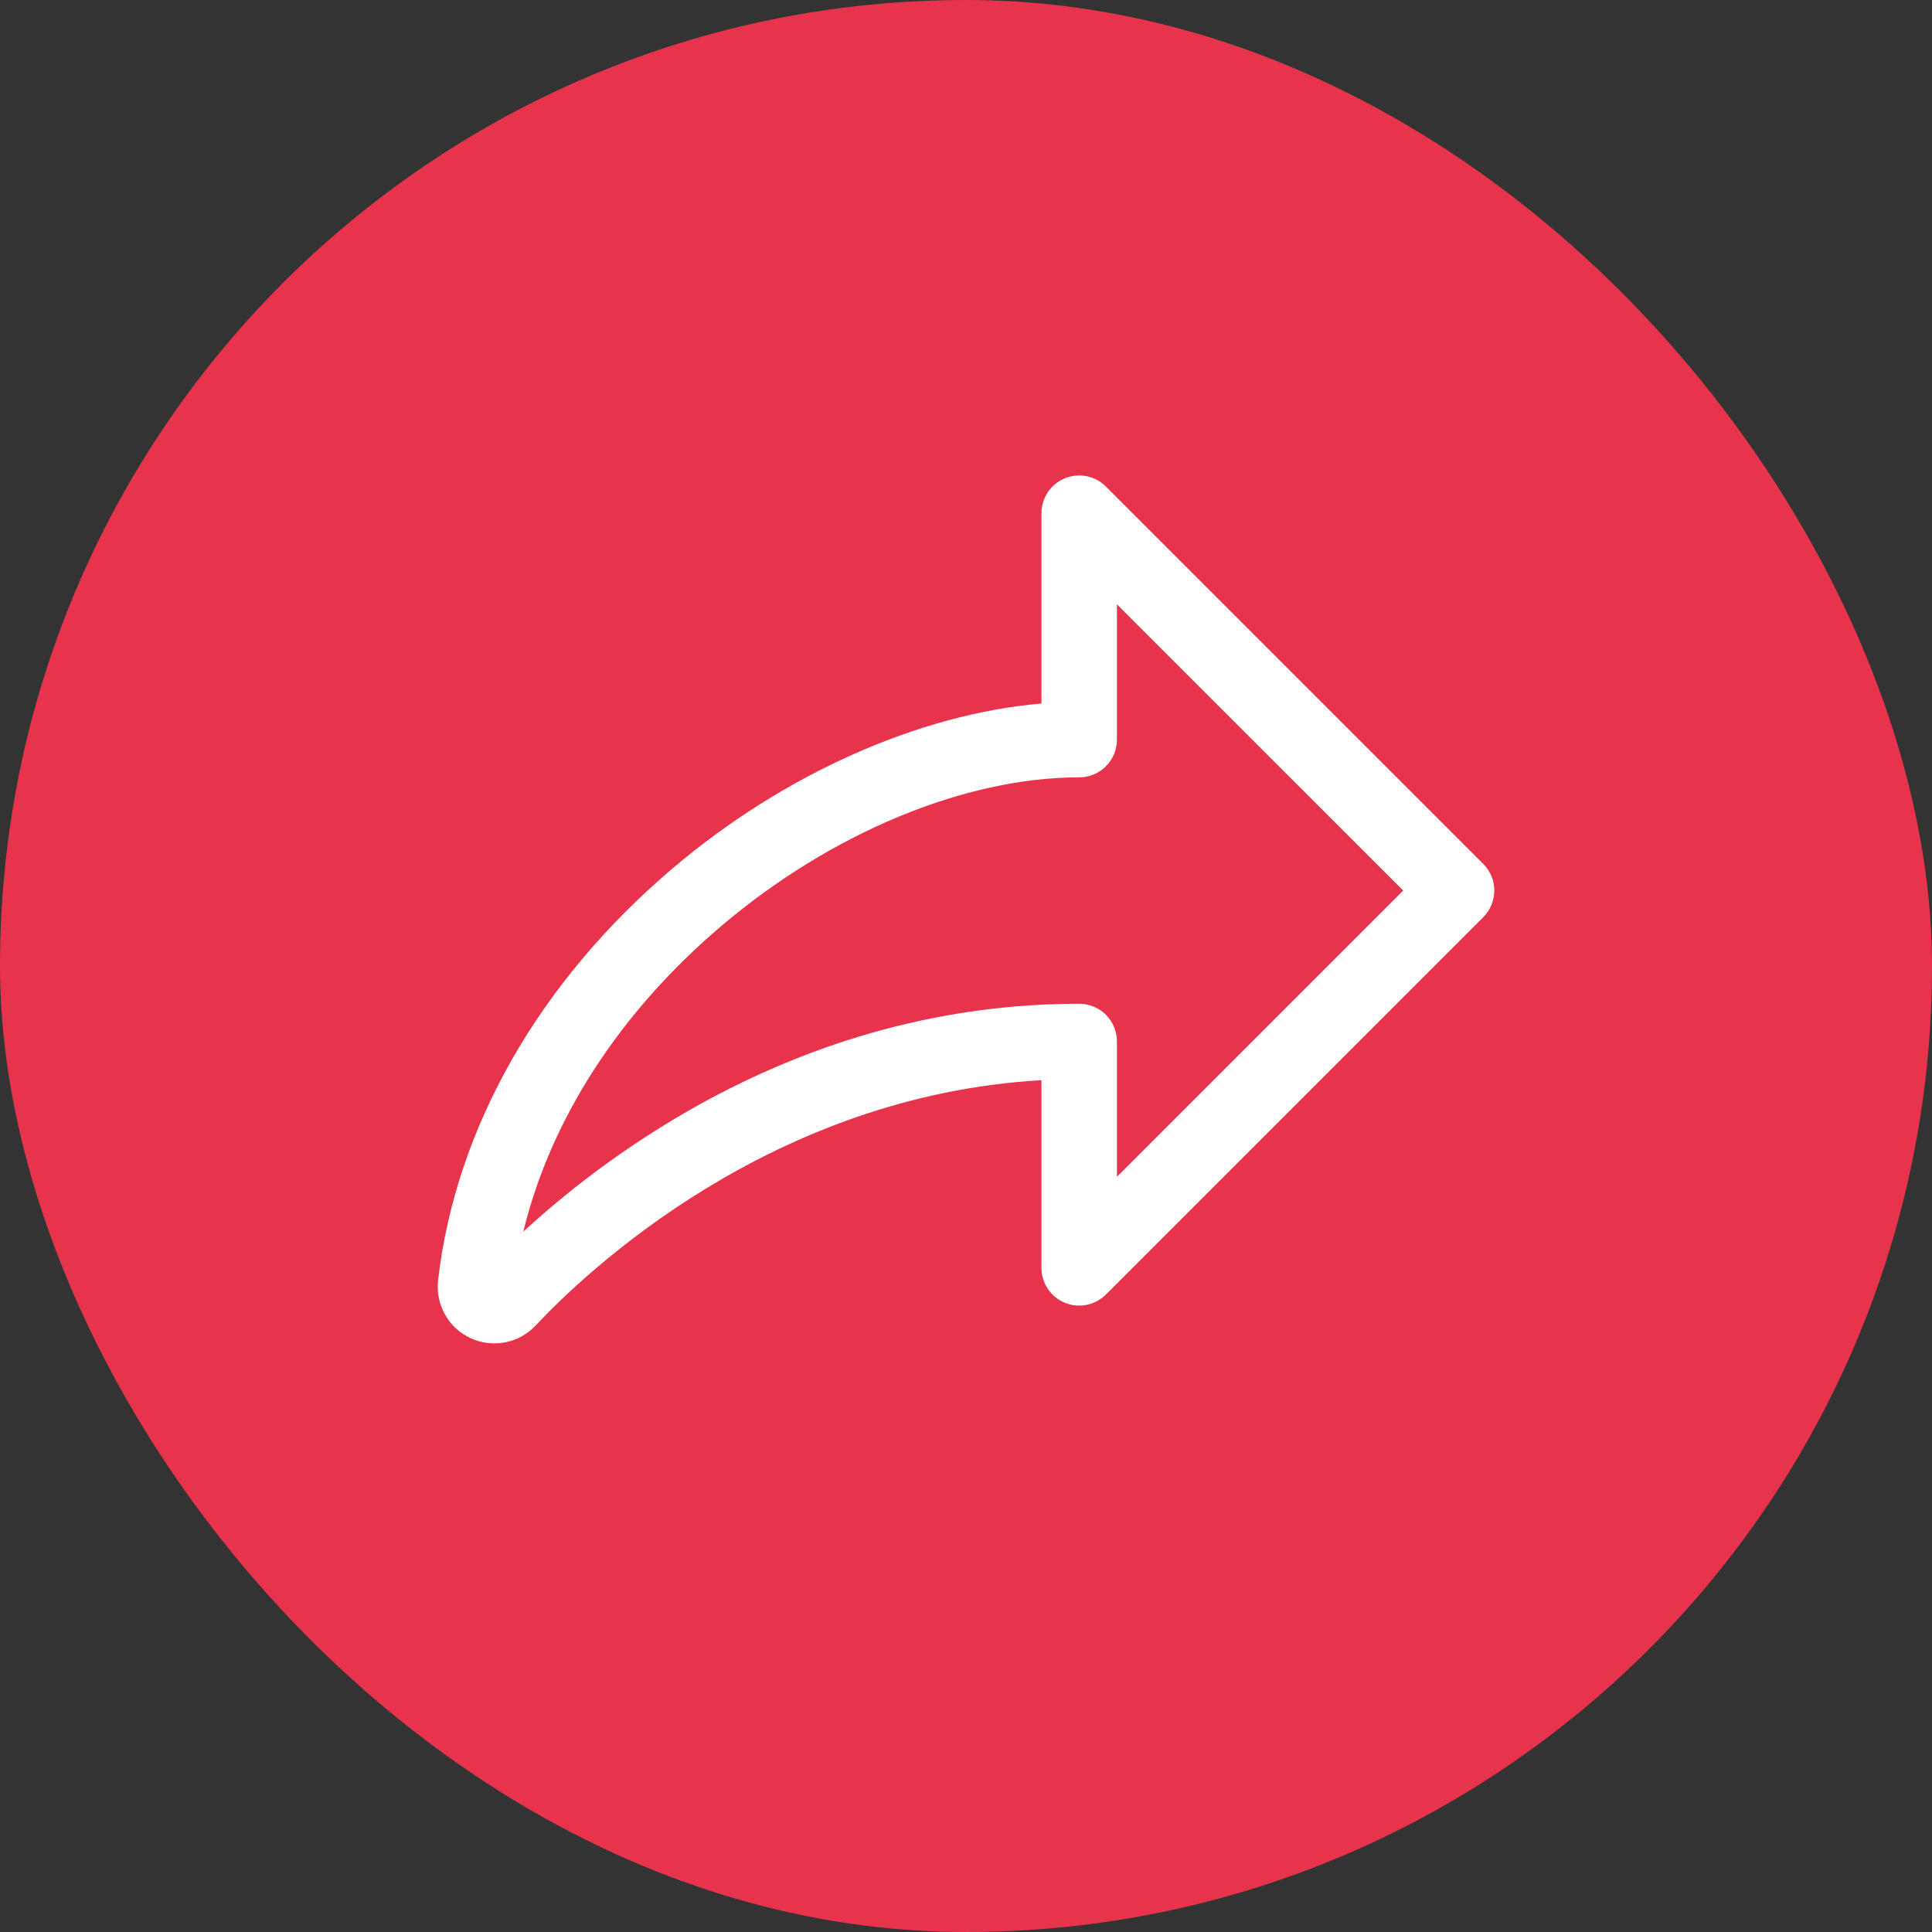
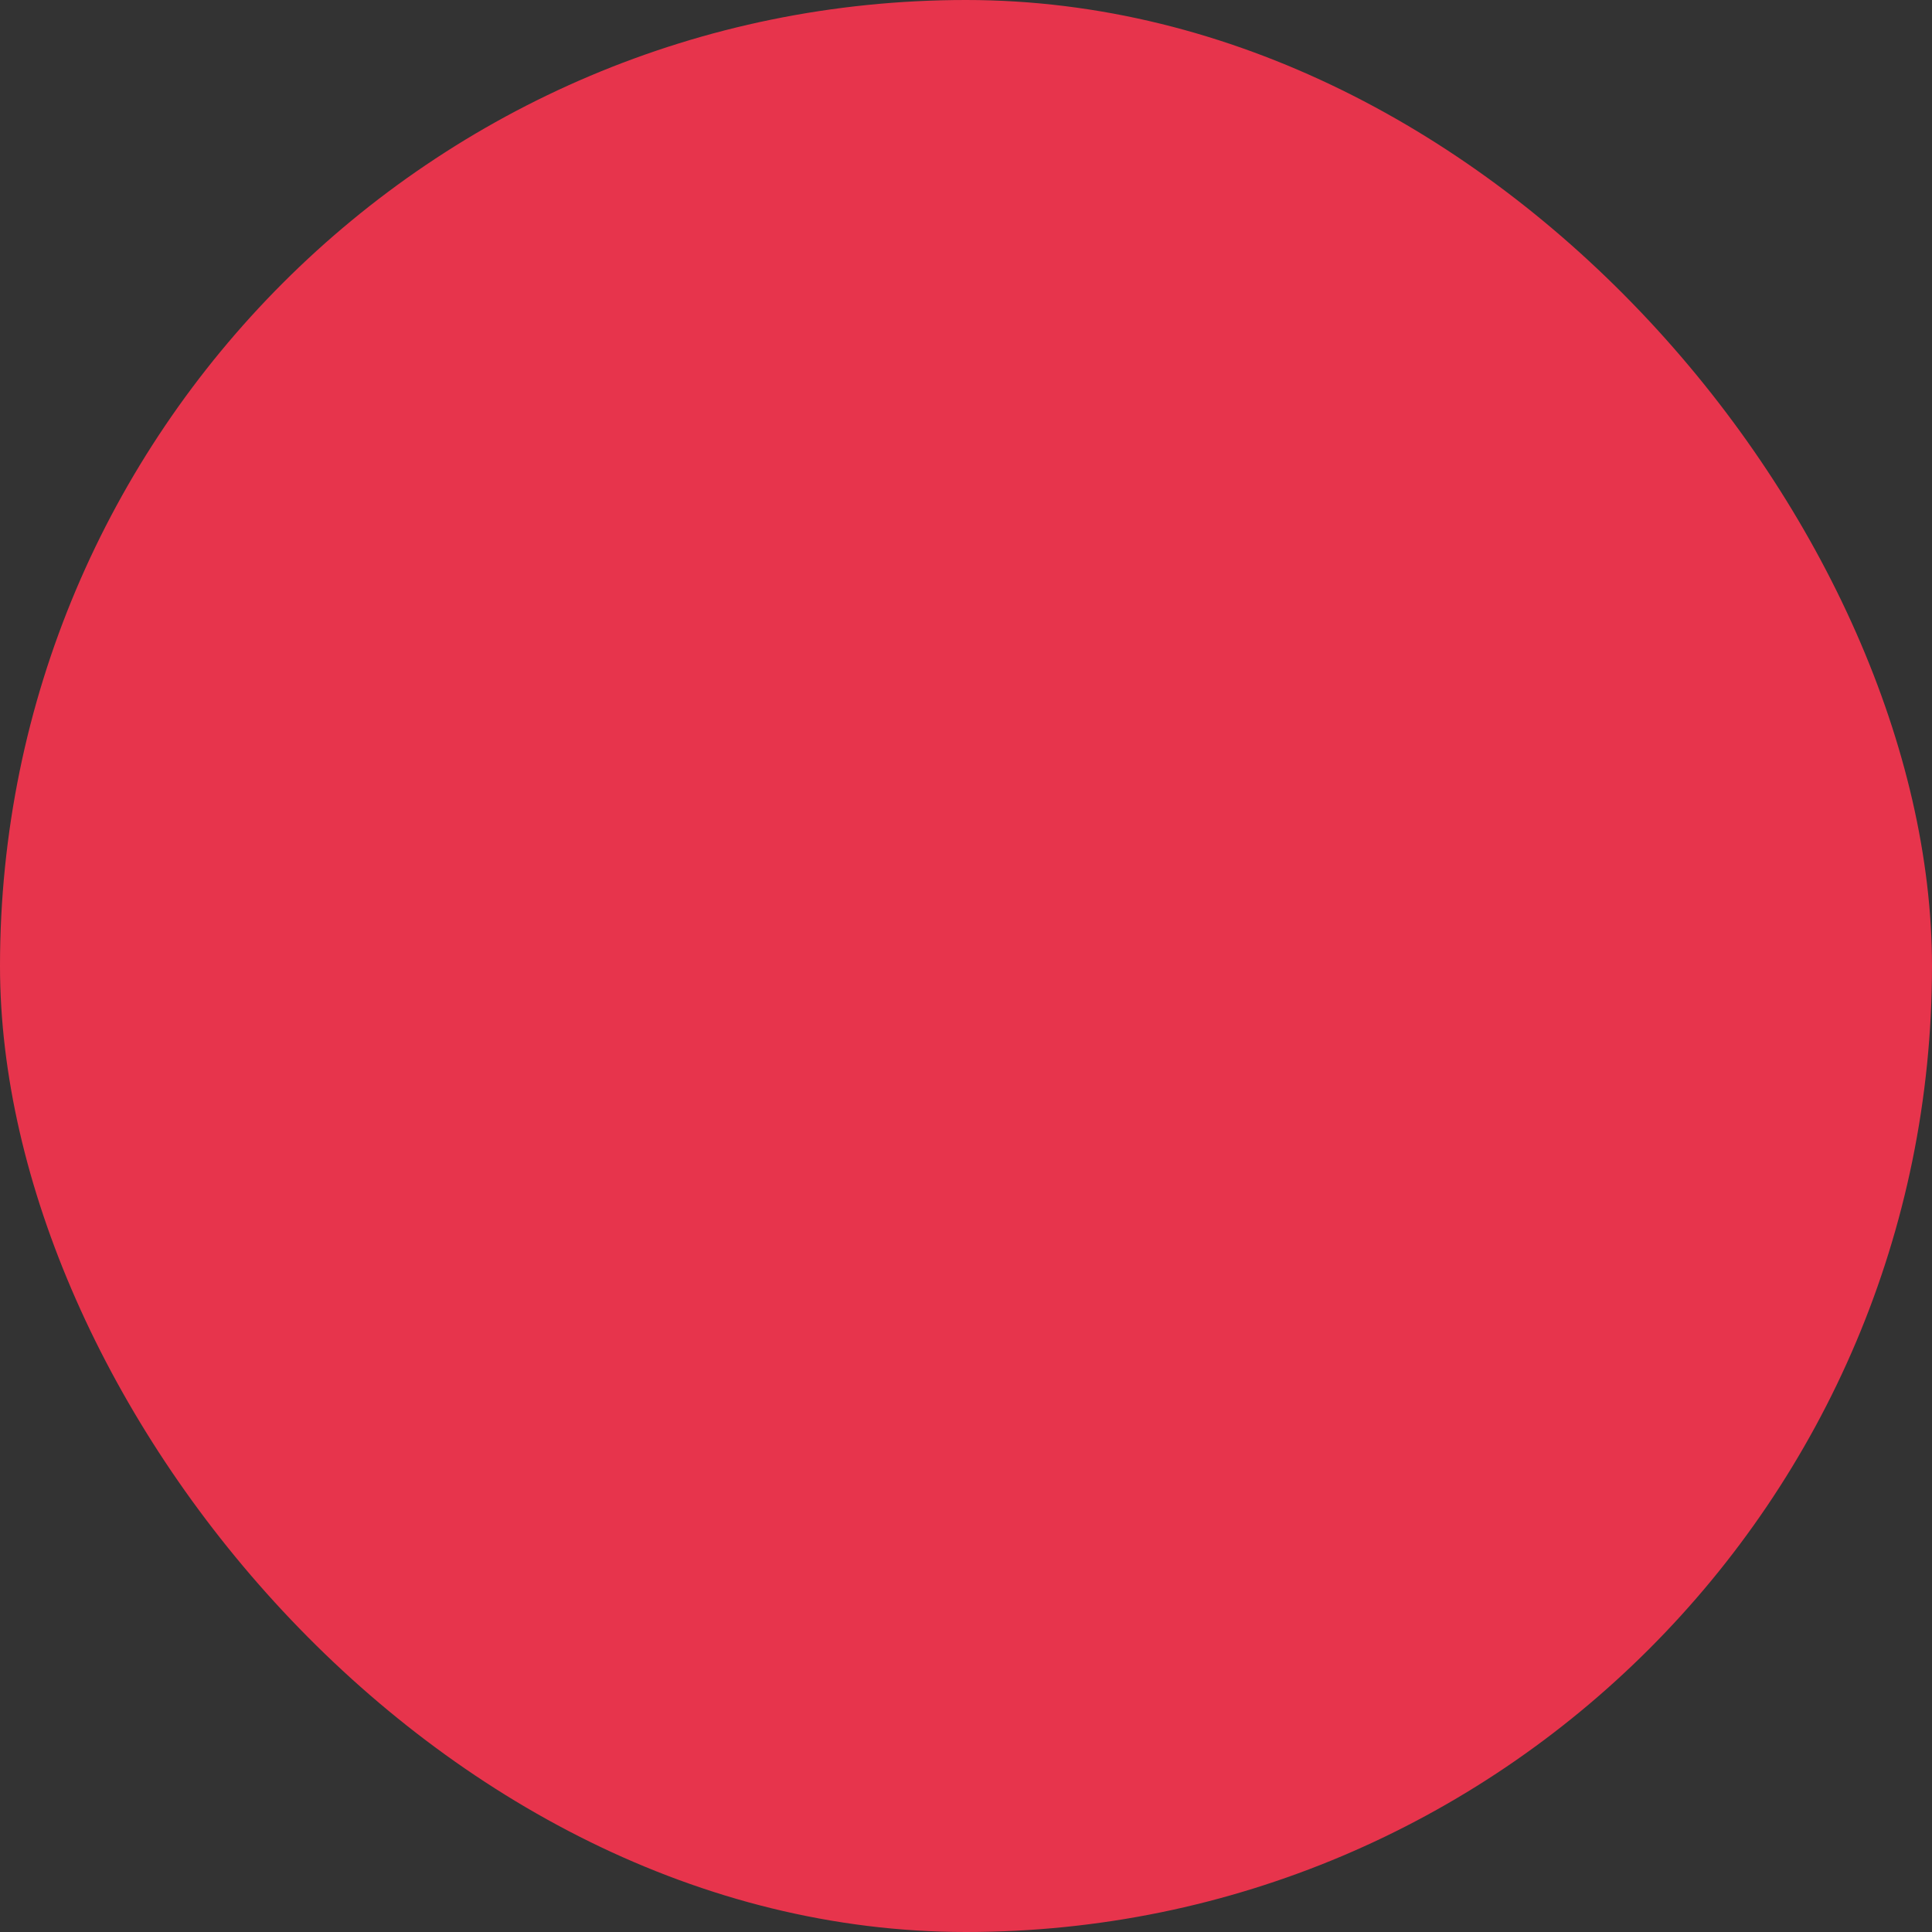
<svg xmlns="http://www.w3.org/2000/svg" width="48" height="48" viewBox="0 0 48 48" fill="none">
  <rect x="0" y="0" width="48" height="48" fill="#333333" stroke="none" />
  <rect width="48" height="48" rx="24" fill="#E7344C" />
-   <path d="M36.851 21.463L27.476 12.088C27.345 11.957 27.178 11.867 26.996 11.831C26.814 11.795 26.626 11.813 26.454 11.884C26.283 11.955 26.136 12.075 26.033 12.229C25.93 12.383 25.875 12.565 25.875 12.75V17.479C22.835 17.739 19.478 19.227 16.716 21.57C13.39 24.392 11.319 28.028 10.884 31.808C10.851 32.102 10.91 32.399 11.055 32.657C11.199 32.916 11.422 33.121 11.69 33.246C11.959 33.37 12.26 33.407 12.55 33.35C12.84 33.294 13.106 33.147 13.308 32.931C14.597 31.559 19.184 27.219 25.875 26.837V31.5C25.875 31.686 25.93 31.867 26.033 32.021C26.136 32.175 26.283 32.295 26.454 32.366C26.626 32.437 26.814 32.455 26.996 32.419C27.178 32.383 27.345 32.293 27.476 32.162L36.851 22.787C37.026 22.611 37.125 22.373 37.125 22.125C37.125 21.877 37.026 21.639 36.851 21.463ZM27.75 29.237V25.875C27.75 25.626 27.651 25.388 27.476 25.212C27.3 25.036 27.061 24.938 26.813 24.938C23.522 24.938 20.317 25.797 17.286 27.492C15.743 28.36 14.305 29.403 13.001 30.6C13.681 27.806 15.394 25.15 17.929 22.999C20.65 20.692 23.971 19.313 26.813 19.313C27.061 19.313 27.3 19.214 27.476 19.038C27.651 18.862 27.75 18.624 27.75 18.375V15.014L34.862 22.125L27.75 29.237Z" fill="white" />
</svg>